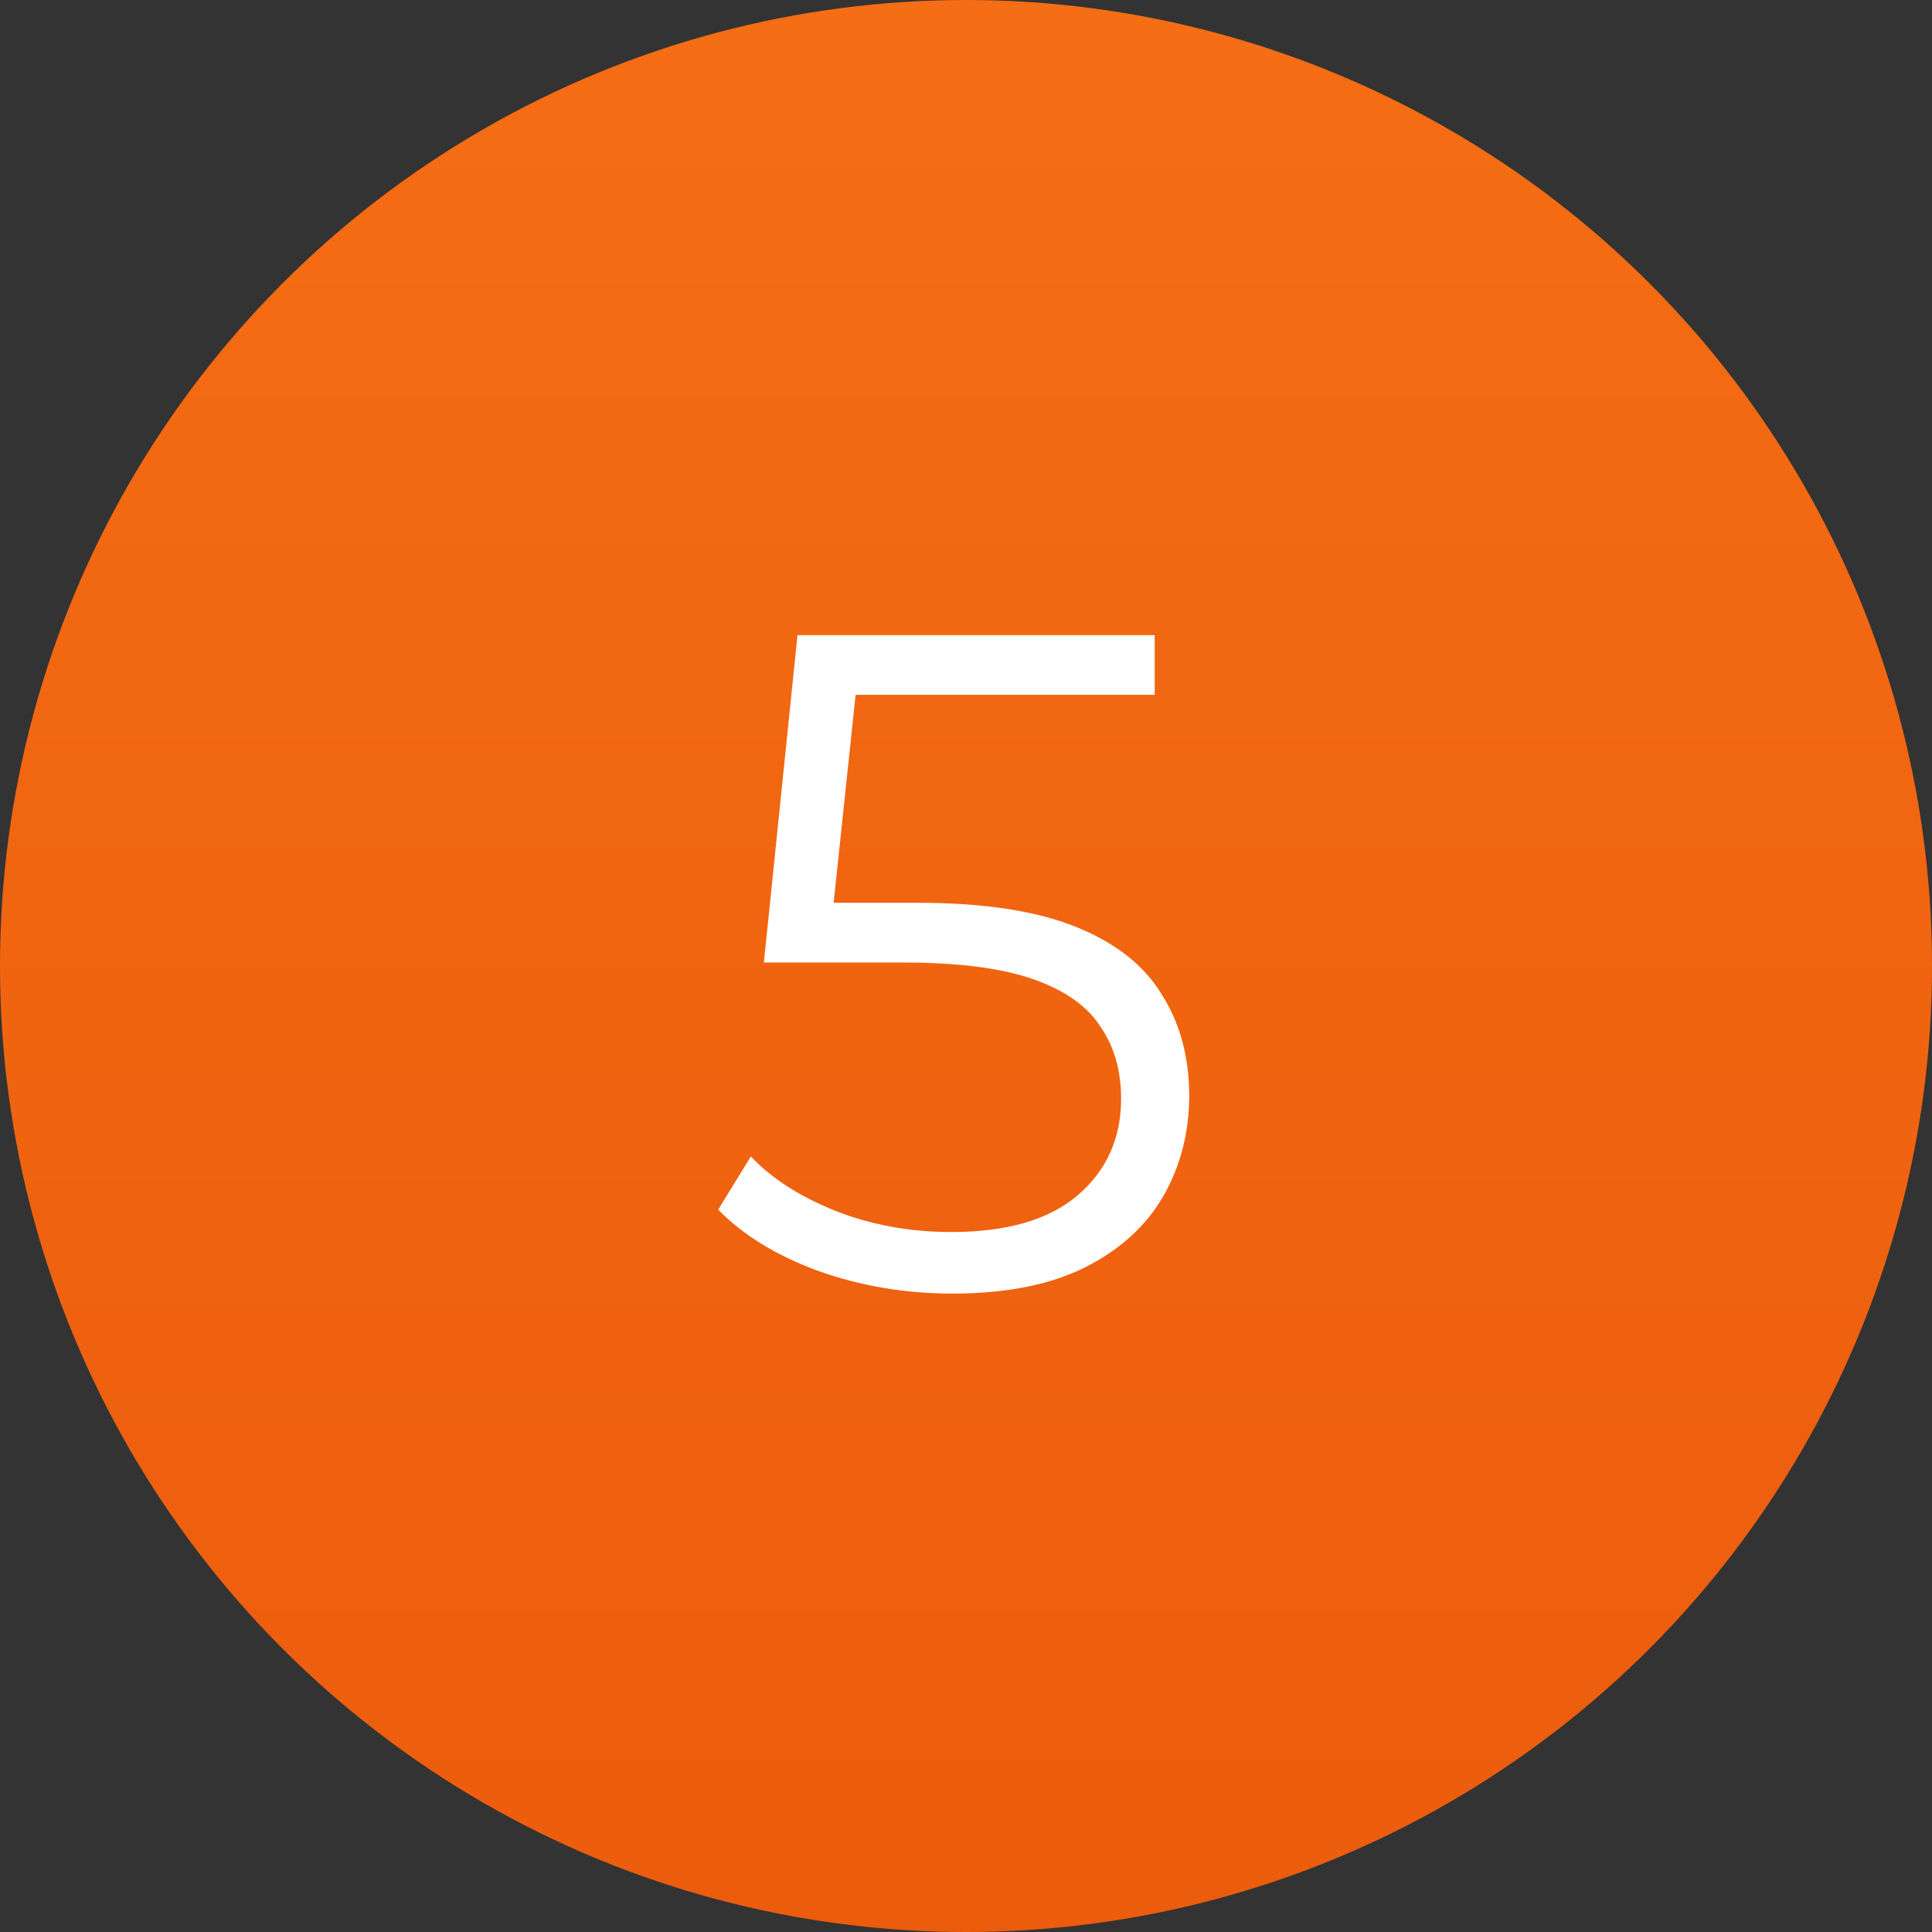
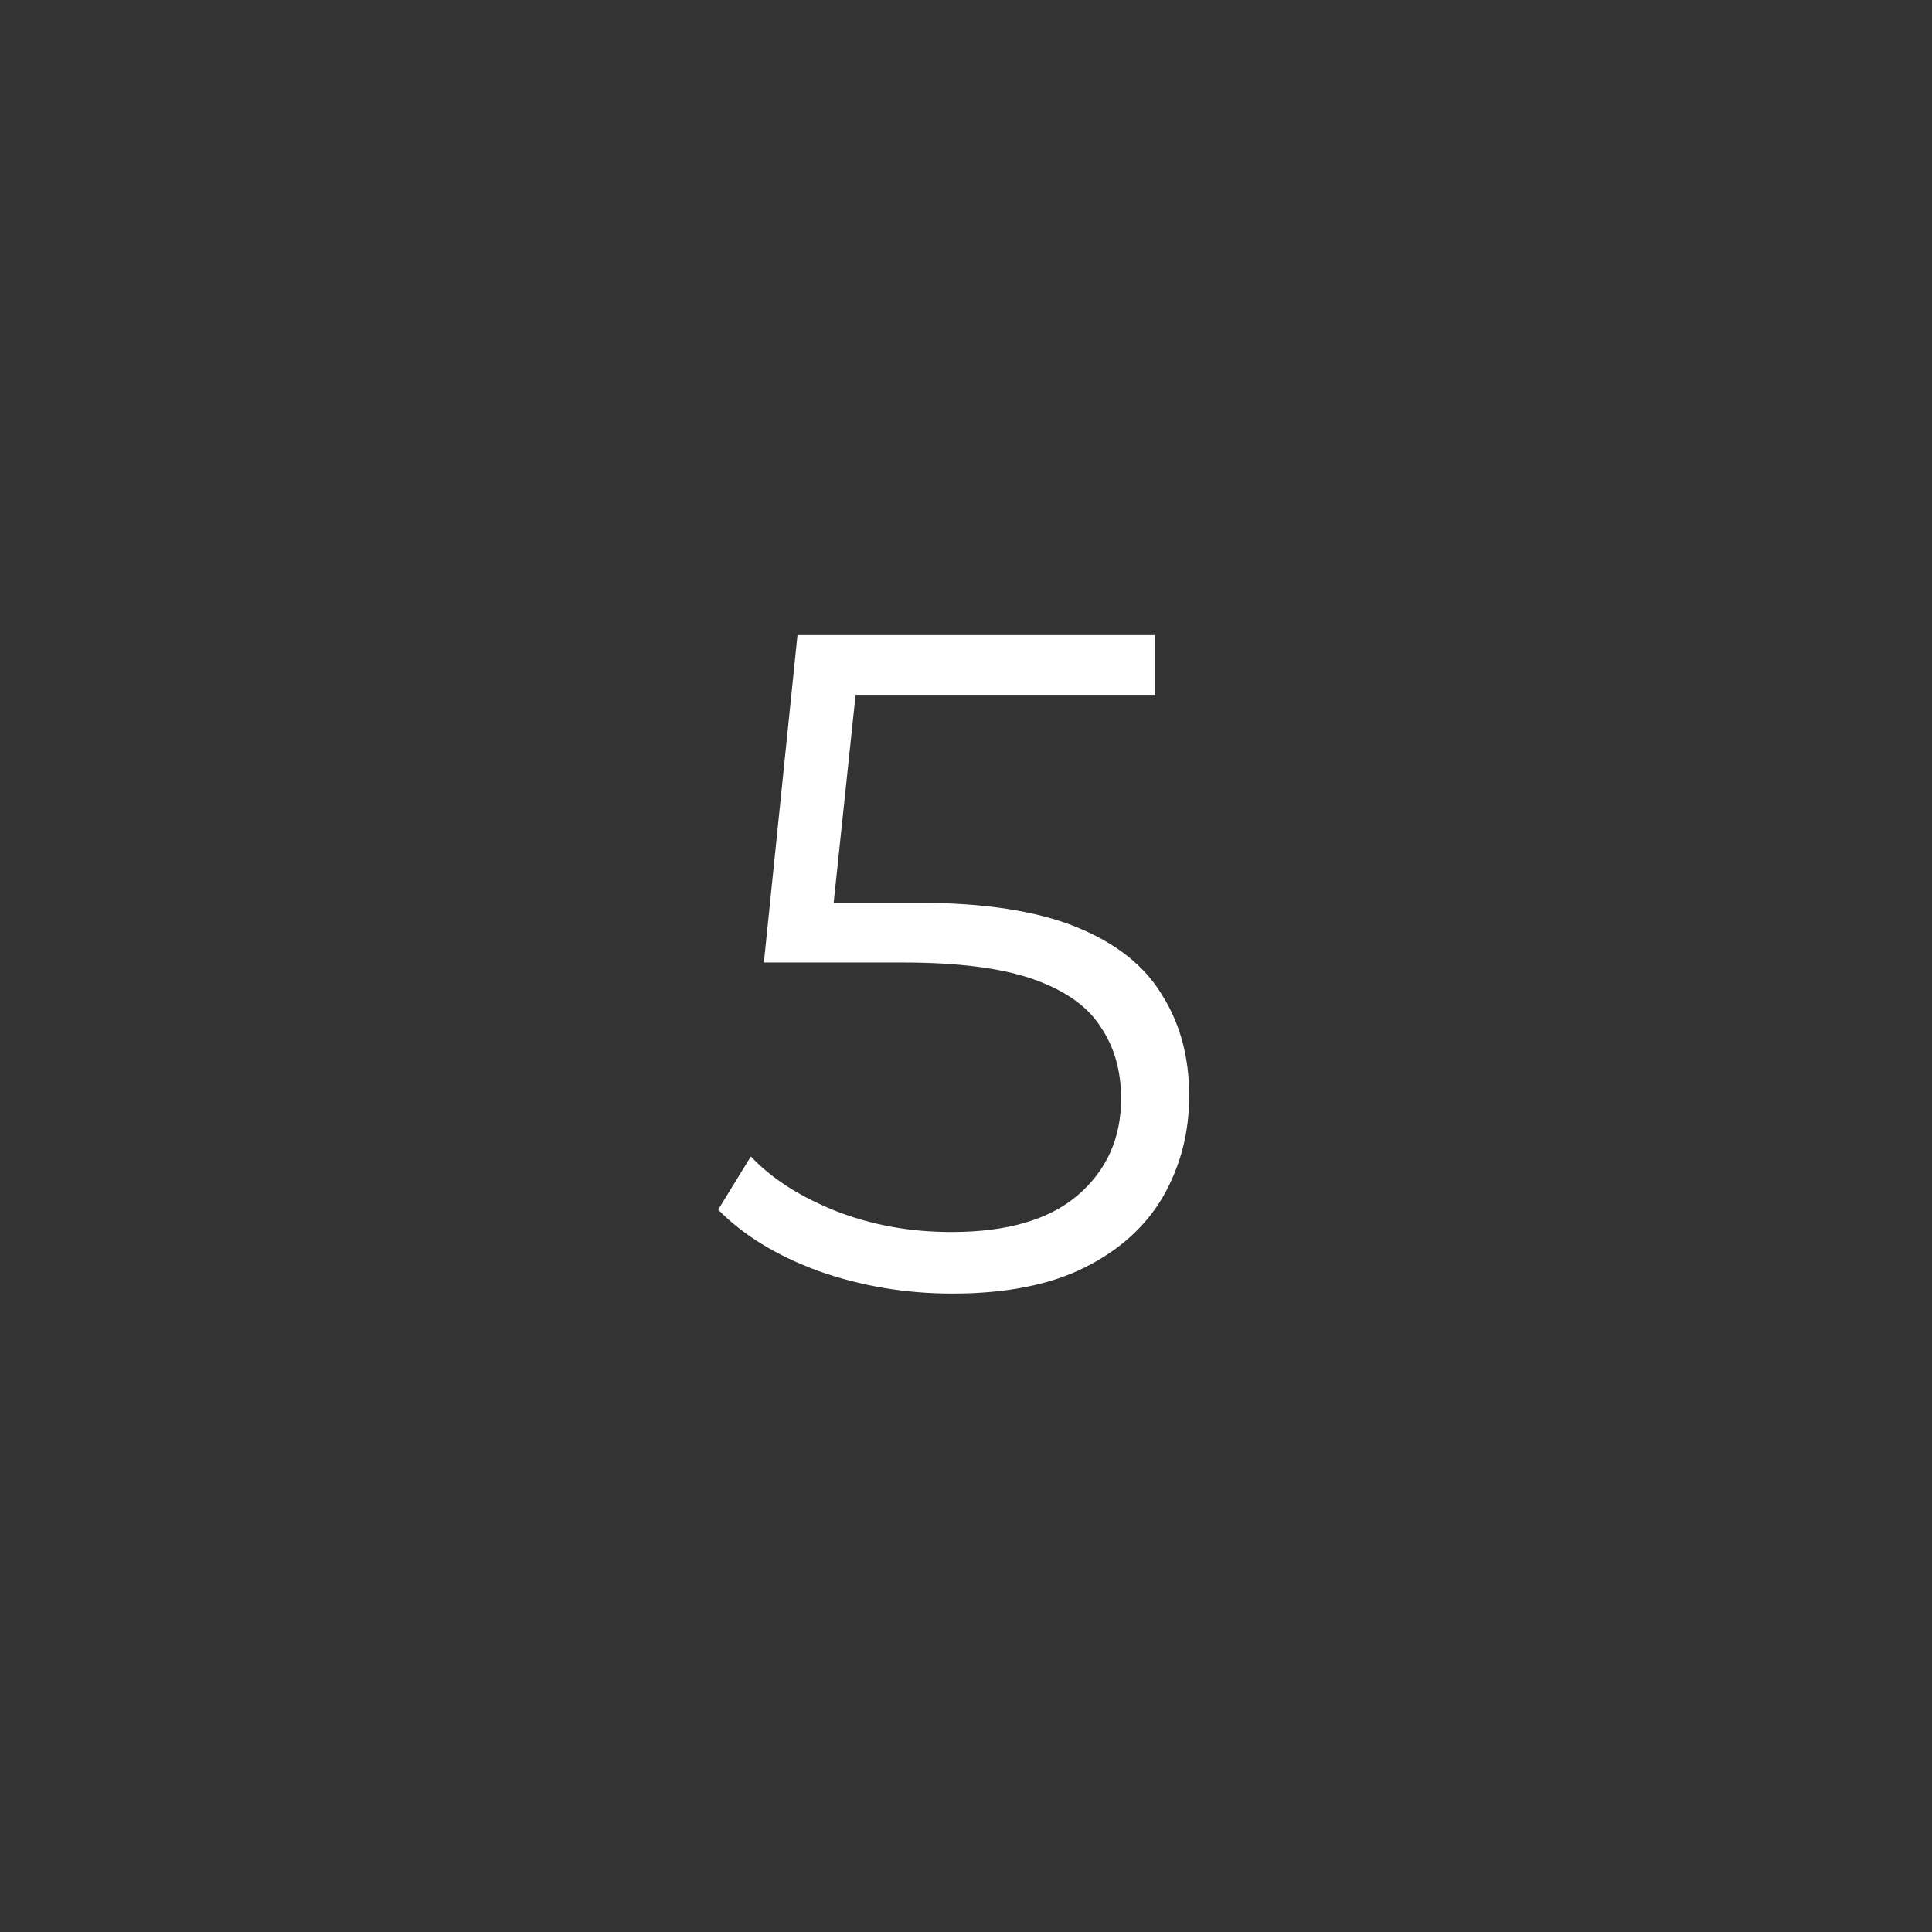
<svg xmlns="http://www.w3.org/2000/svg" width="36" height="36" viewBox="0 0 36 36" fill="none">
  <rect x="0" y="0" width="36" height="36" fill="#333333" stroke="none" />
-   <circle cx="18" cy="18" r="18" fill="url(#paint0_linear_1668_2578)" />
  <path d="M17.745 24.104C16.876 24.104 16.047 23.965 15.259 23.687C14.471 23.398 13.846 23.015 13.382 22.54L13.991 21.549C14.373 21.955 14.894 22.291 15.555 22.558C16.227 22.824 16.951 22.957 17.727 22.957C18.758 22.957 19.54 22.731 20.073 22.279C20.618 21.816 20.89 21.213 20.89 20.472C20.89 19.951 20.763 19.505 20.508 19.134C20.265 18.751 19.847 18.456 19.257 18.247C18.666 18.039 17.855 17.935 16.823 17.935H14.234L14.86 11.835H21.516V12.947H15.364L16.007 12.338L15.468 17.448L14.825 16.822H17.102C18.33 16.822 19.314 16.973 20.056 17.274C20.797 17.575 21.331 17.998 21.655 18.543C21.991 19.076 22.159 19.701 22.159 20.42C22.159 21.103 21.997 21.729 21.672 22.297C21.348 22.853 20.861 23.293 20.212 23.618C19.564 23.942 18.741 24.104 17.745 24.104Z" fill="white" />
  <defs>
    <linearGradient id="paint0_linear_1668_2578" x1="18" y1="0" x2="18" y2="36" gradientUnits="userSpaceOnUse">
      <stop stop-color="#F56D14" />
      <stop offset="1" stop-color="#EC5C0D" />
    </linearGradient>
  </defs>
</svg>